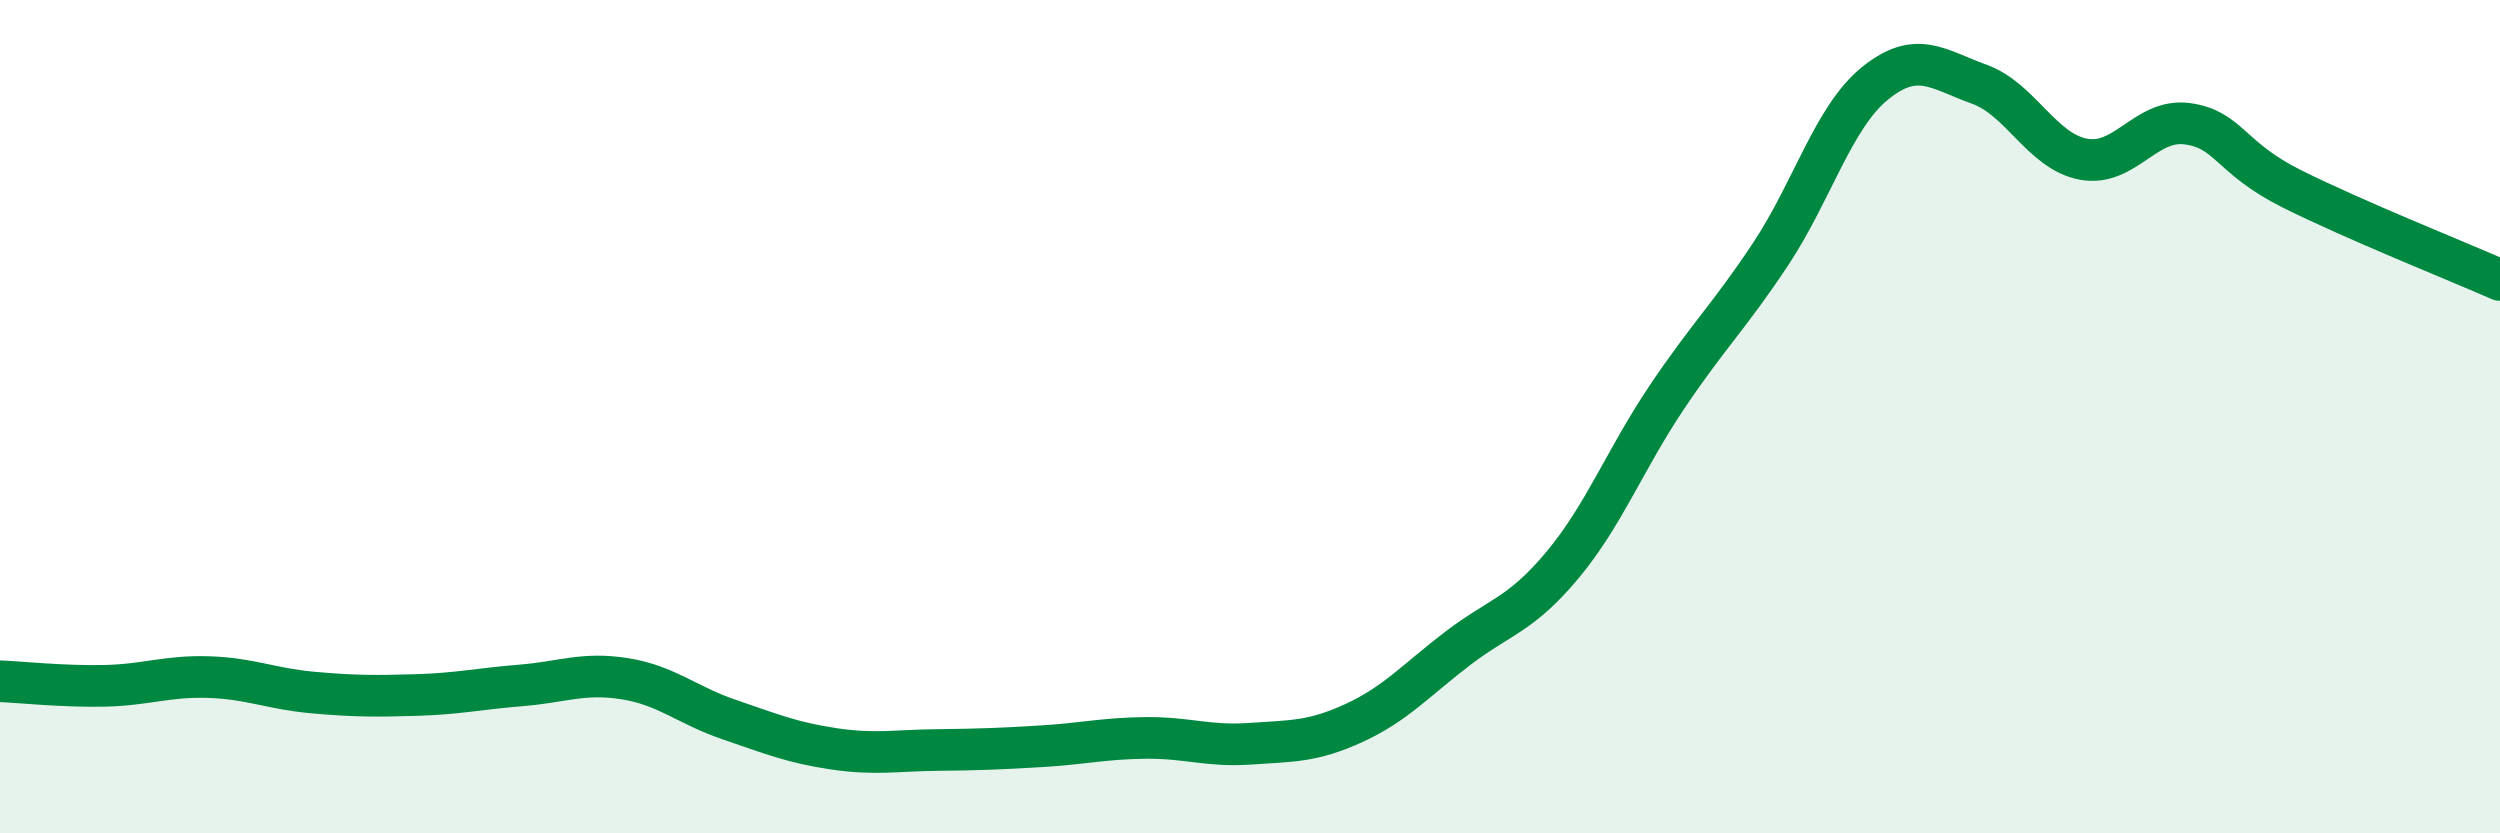
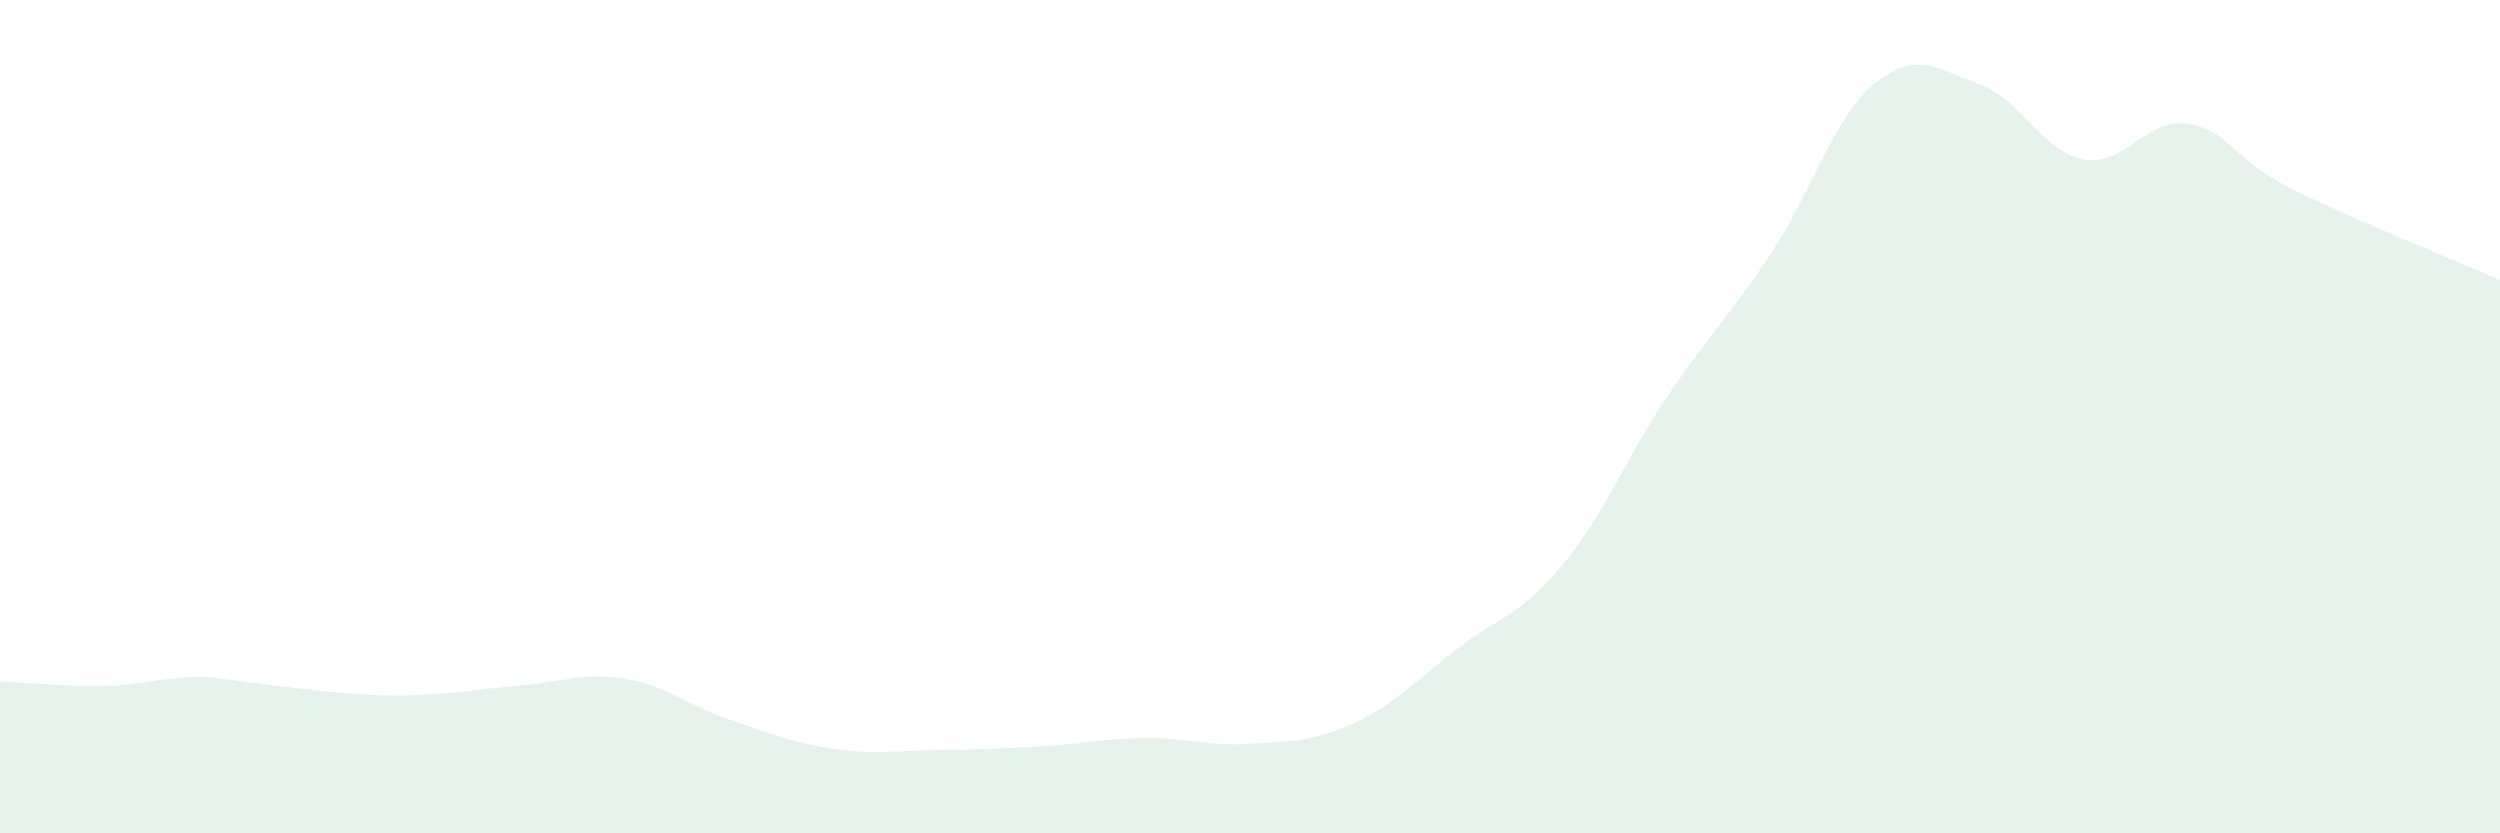
<svg xmlns="http://www.w3.org/2000/svg" width="60" height="20" viewBox="0 0 60 20">
-   <path d="M 0,16.35 C 0.5,16.37 1.5,16.48 2.5,16.46 C 3.5,16.44 4,16.22 5,16.25 C 6,16.28 6.5,16.53 7.5,16.62 C 8.5,16.71 9,16.71 10,16.68 C 11,16.65 11.5,16.53 12.5,16.45 C 13.5,16.37 14,16.13 15,16.29 C 16,16.45 16.5,16.93 17.5,17.27 C 18.5,17.61 19,17.82 20,17.97 C 21,18.12 21.5,18.01 22.5,18 C 23.5,17.99 24,17.97 25,17.91 C 26,17.85 26.5,17.72 27.5,17.71 C 28.5,17.7 29,17.92 30,17.85 C 31,17.78 31.5,17.81 32.5,17.35 C 33.5,16.89 34,16.31 35,15.55 C 36,14.79 36.5,14.76 37.5,13.56 C 38.5,12.36 39,11.03 40,9.54 C 41,8.05 41.5,7.6 42.5,6.09 C 43.5,4.58 44,2.81 45,2 C 46,1.19 46.5,1.66 47.5,2.02 C 48.5,2.38 49,3.63 50,3.82 C 51,4.01 51.5,2.83 52.5,2.97 C 53.5,3.11 53.5,3.78 55,4.53 C 56.5,5.28 59,6.28 60,6.72L60 20L0 20Z" fill="#008740" opacity="0.1" stroke-linecap="round" stroke-linejoin="round" />
-   <path d="M 0,16.35 C 0.5,16.37 1.5,16.48 2.5,16.46 C 3.5,16.44 4,16.22 5,16.25 C 6,16.28 6.5,16.53 7.5,16.62 C 8.5,16.71 9,16.71 10,16.68 C 11,16.65 11.5,16.53 12.5,16.45 C 13.5,16.37 14,16.13 15,16.29 C 16,16.45 16.5,16.93 17.5,17.27 C 18.5,17.61 19,17.82 20,17.97 C 21,18.12 21.5,18.01 22.5,18 C 23.5,17.99 24,17.97 25,17.91 C 26,17.85 26.5,17.72 27.5,17.71 C 28.5,17.7 29,17.92 30,17.85 C 31,17.78 31.5,17.81 32.5,17.35 C 33.5,16.89 34,16.31 35,15.55 C 36,14.79 36.5,14.76 37.5,13.56 C 38.5,12.36 39,11.03 40,9.54 C 41,8.05 41.5,7.6 42.5,6.09 C 43.5,4.58 44,2.81 45,2 C 46,1.19 46.5,1.66 47.5,2.02 C 48.5,2.38 49,3.63 50,3.82 C 51,4.01 51.5,2.83 52.5,2.97 C 53.5,3.11 53.5,3.78 55,4.53 C 56.5,5.28 59,6.28 60,6.72" stroke="#008740" stroke-width="1" fill="none" stroke-linecap="round" stroke-linejoin="round" />
+   <path d="M 0,16.35 C 0.5,16.37 1.5,16.48 2.5,16.46 C 3.5,16.44 4,16.22 5,16.25 C 8.5,16.71 9,16.71 10,16.68 C 11,16.65 11.5,16.53 12.5,16.45 C 13.5,16.37 14,16.13 15,16.29 C 16,16.45 16.5,16.93 17.5,17.27 C 18.5,17.61 19,17.82 20,17.97 C 21,18.12 21.5,18.01 22.5,18 C 23.5,17.99 24,17.97 25,17.91 C 26,17.85 26.5,17.72 27.5,17.71 C 28.5,17.7 29,17.92 30,17.85 C 31,17.78 31.5,17.81 32.5,17.35 C 33.5,16.89 34,16.31 35,15.55 C 36,14.79 36.5,14.76 37.5,13.56 C 38.5,12.36 39,11.03 40,9.54 C 41,8.05 41.5,7.6 42.5,6.09 C 43.5,4.58 44,2.81 45,2 C 46,1.19 46.5,1.66 47.5,2.02 C 48.5,2.38 49,3.63 50,3.82 C 51,4.01 51.5,2.83 52.5,2.97 C 53.5,3.11 53.5,3.78 55,4.53 C 56.5,5.28 59,6.28 60,6.72L60 20L0 20Z" fill="#008740" opacity="0.1" stroke-linecap="round" stroke-linejoin="round" />
</svg>